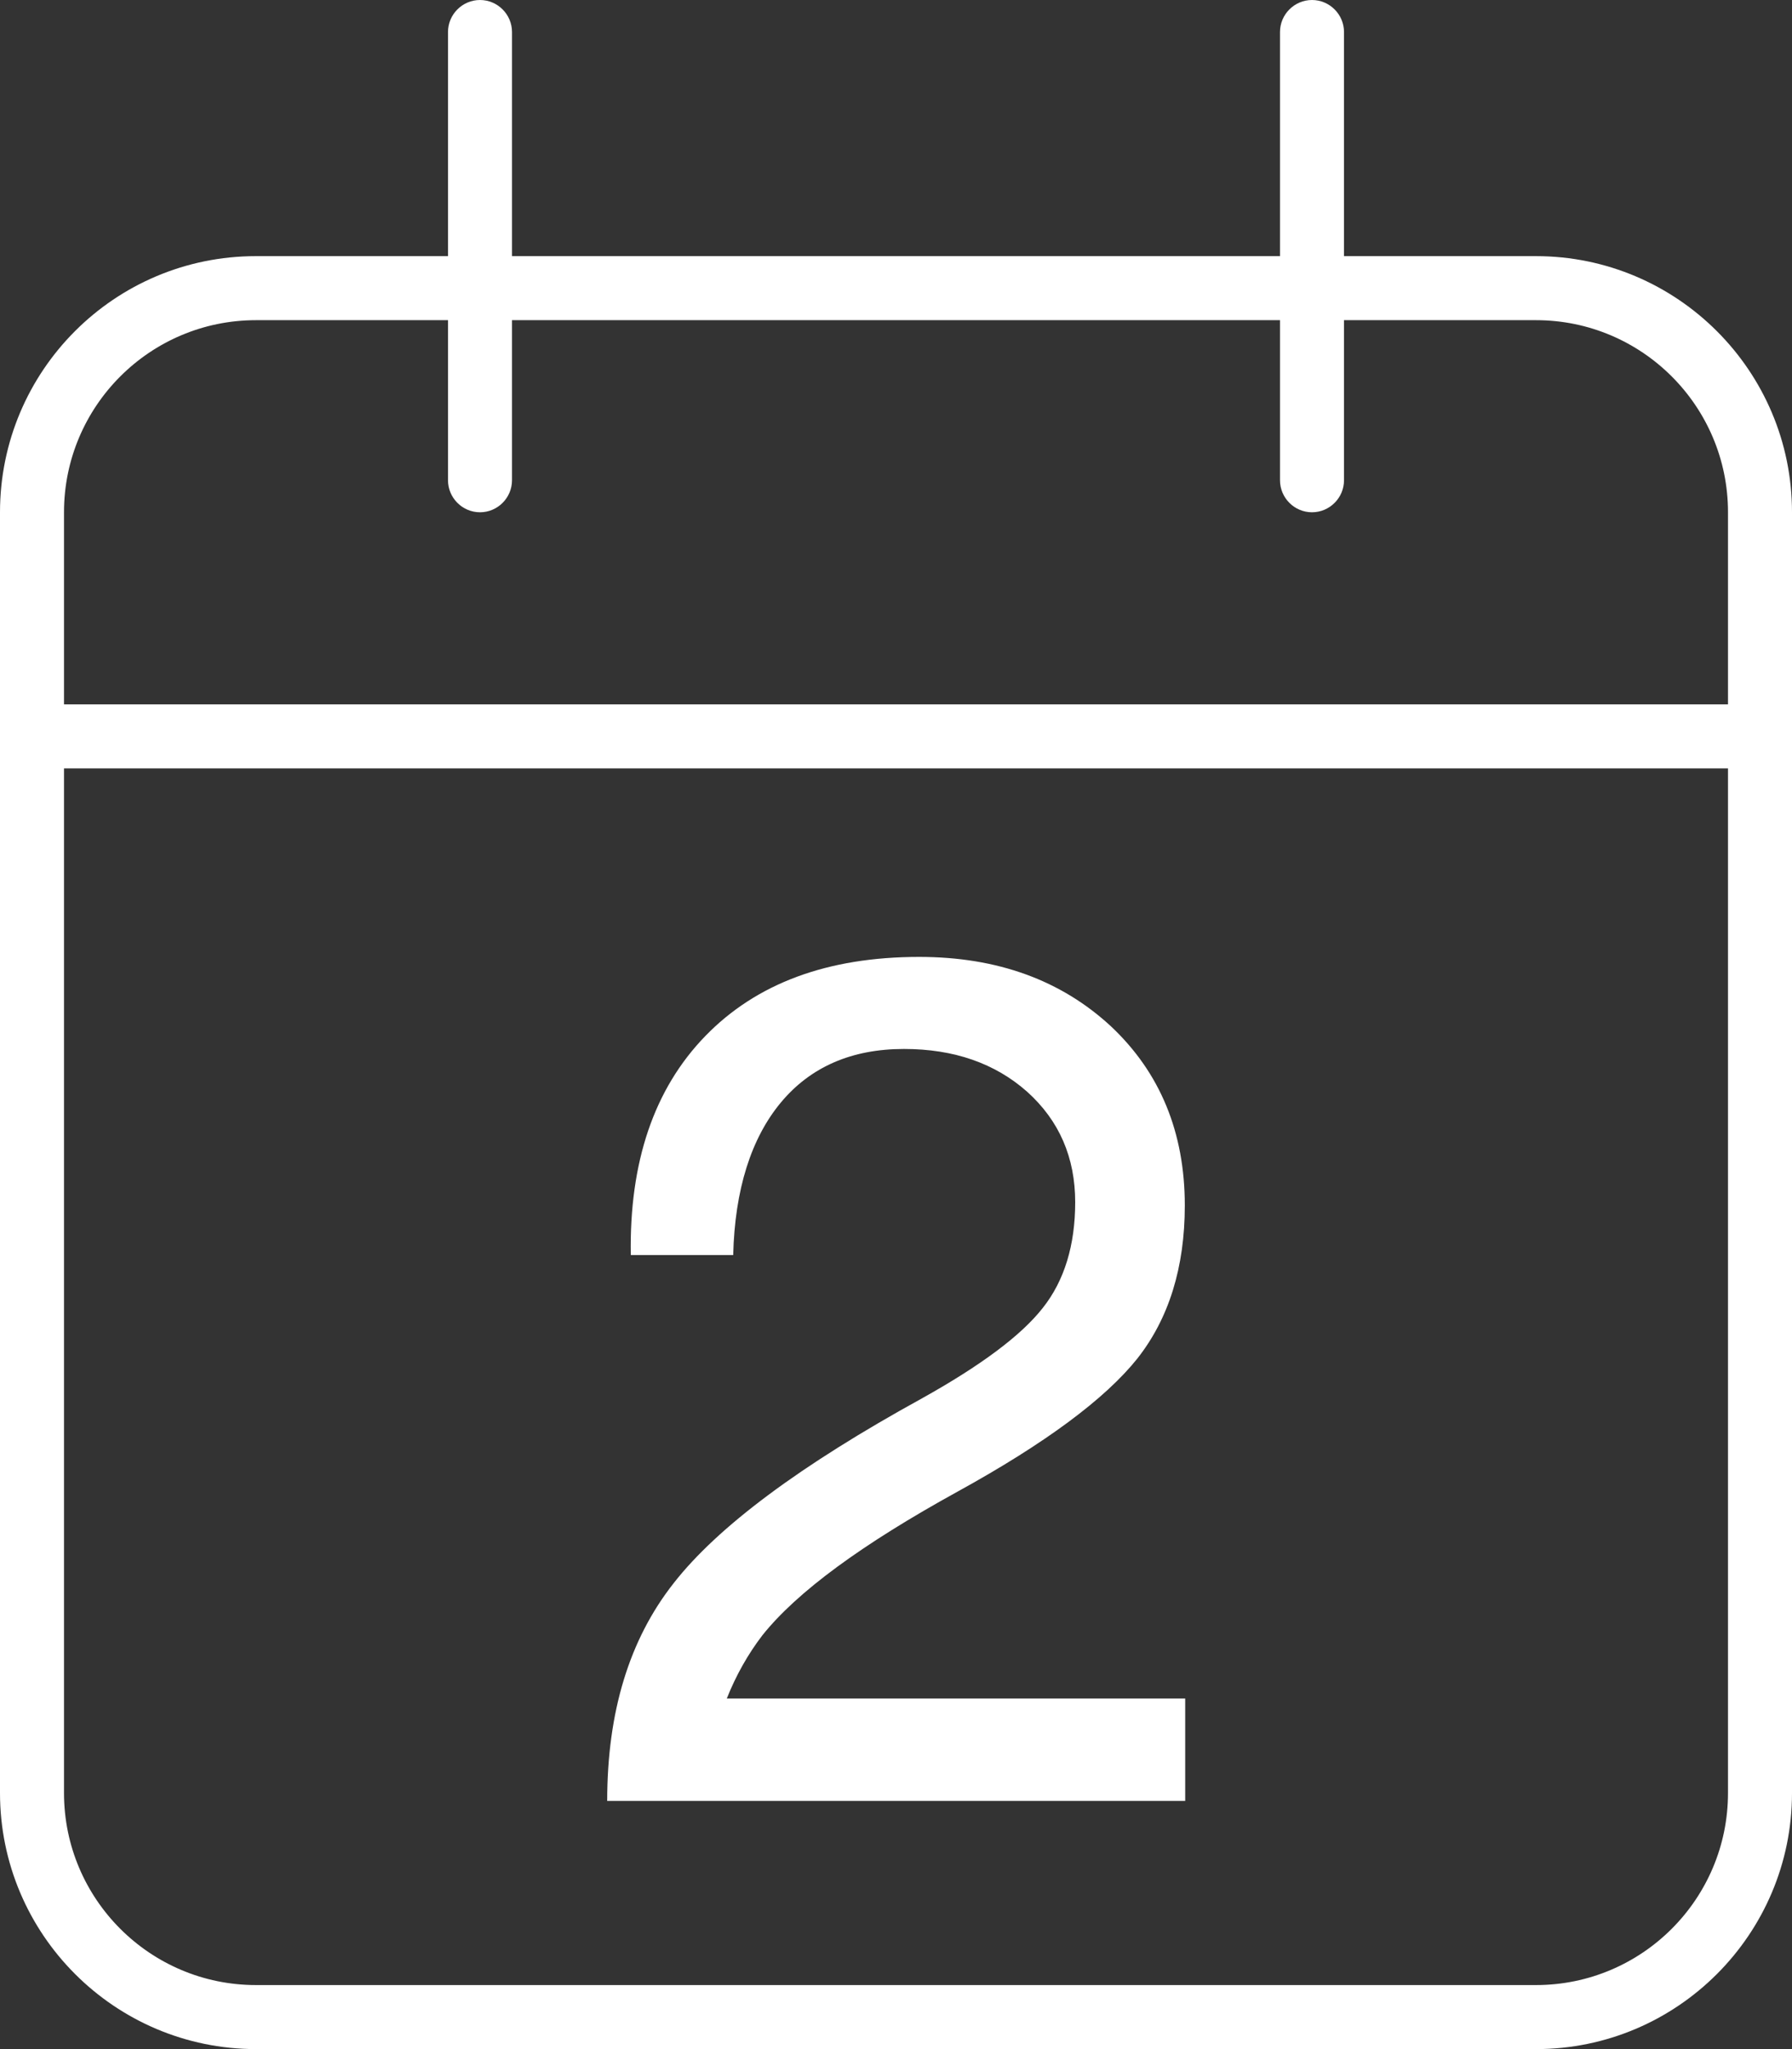
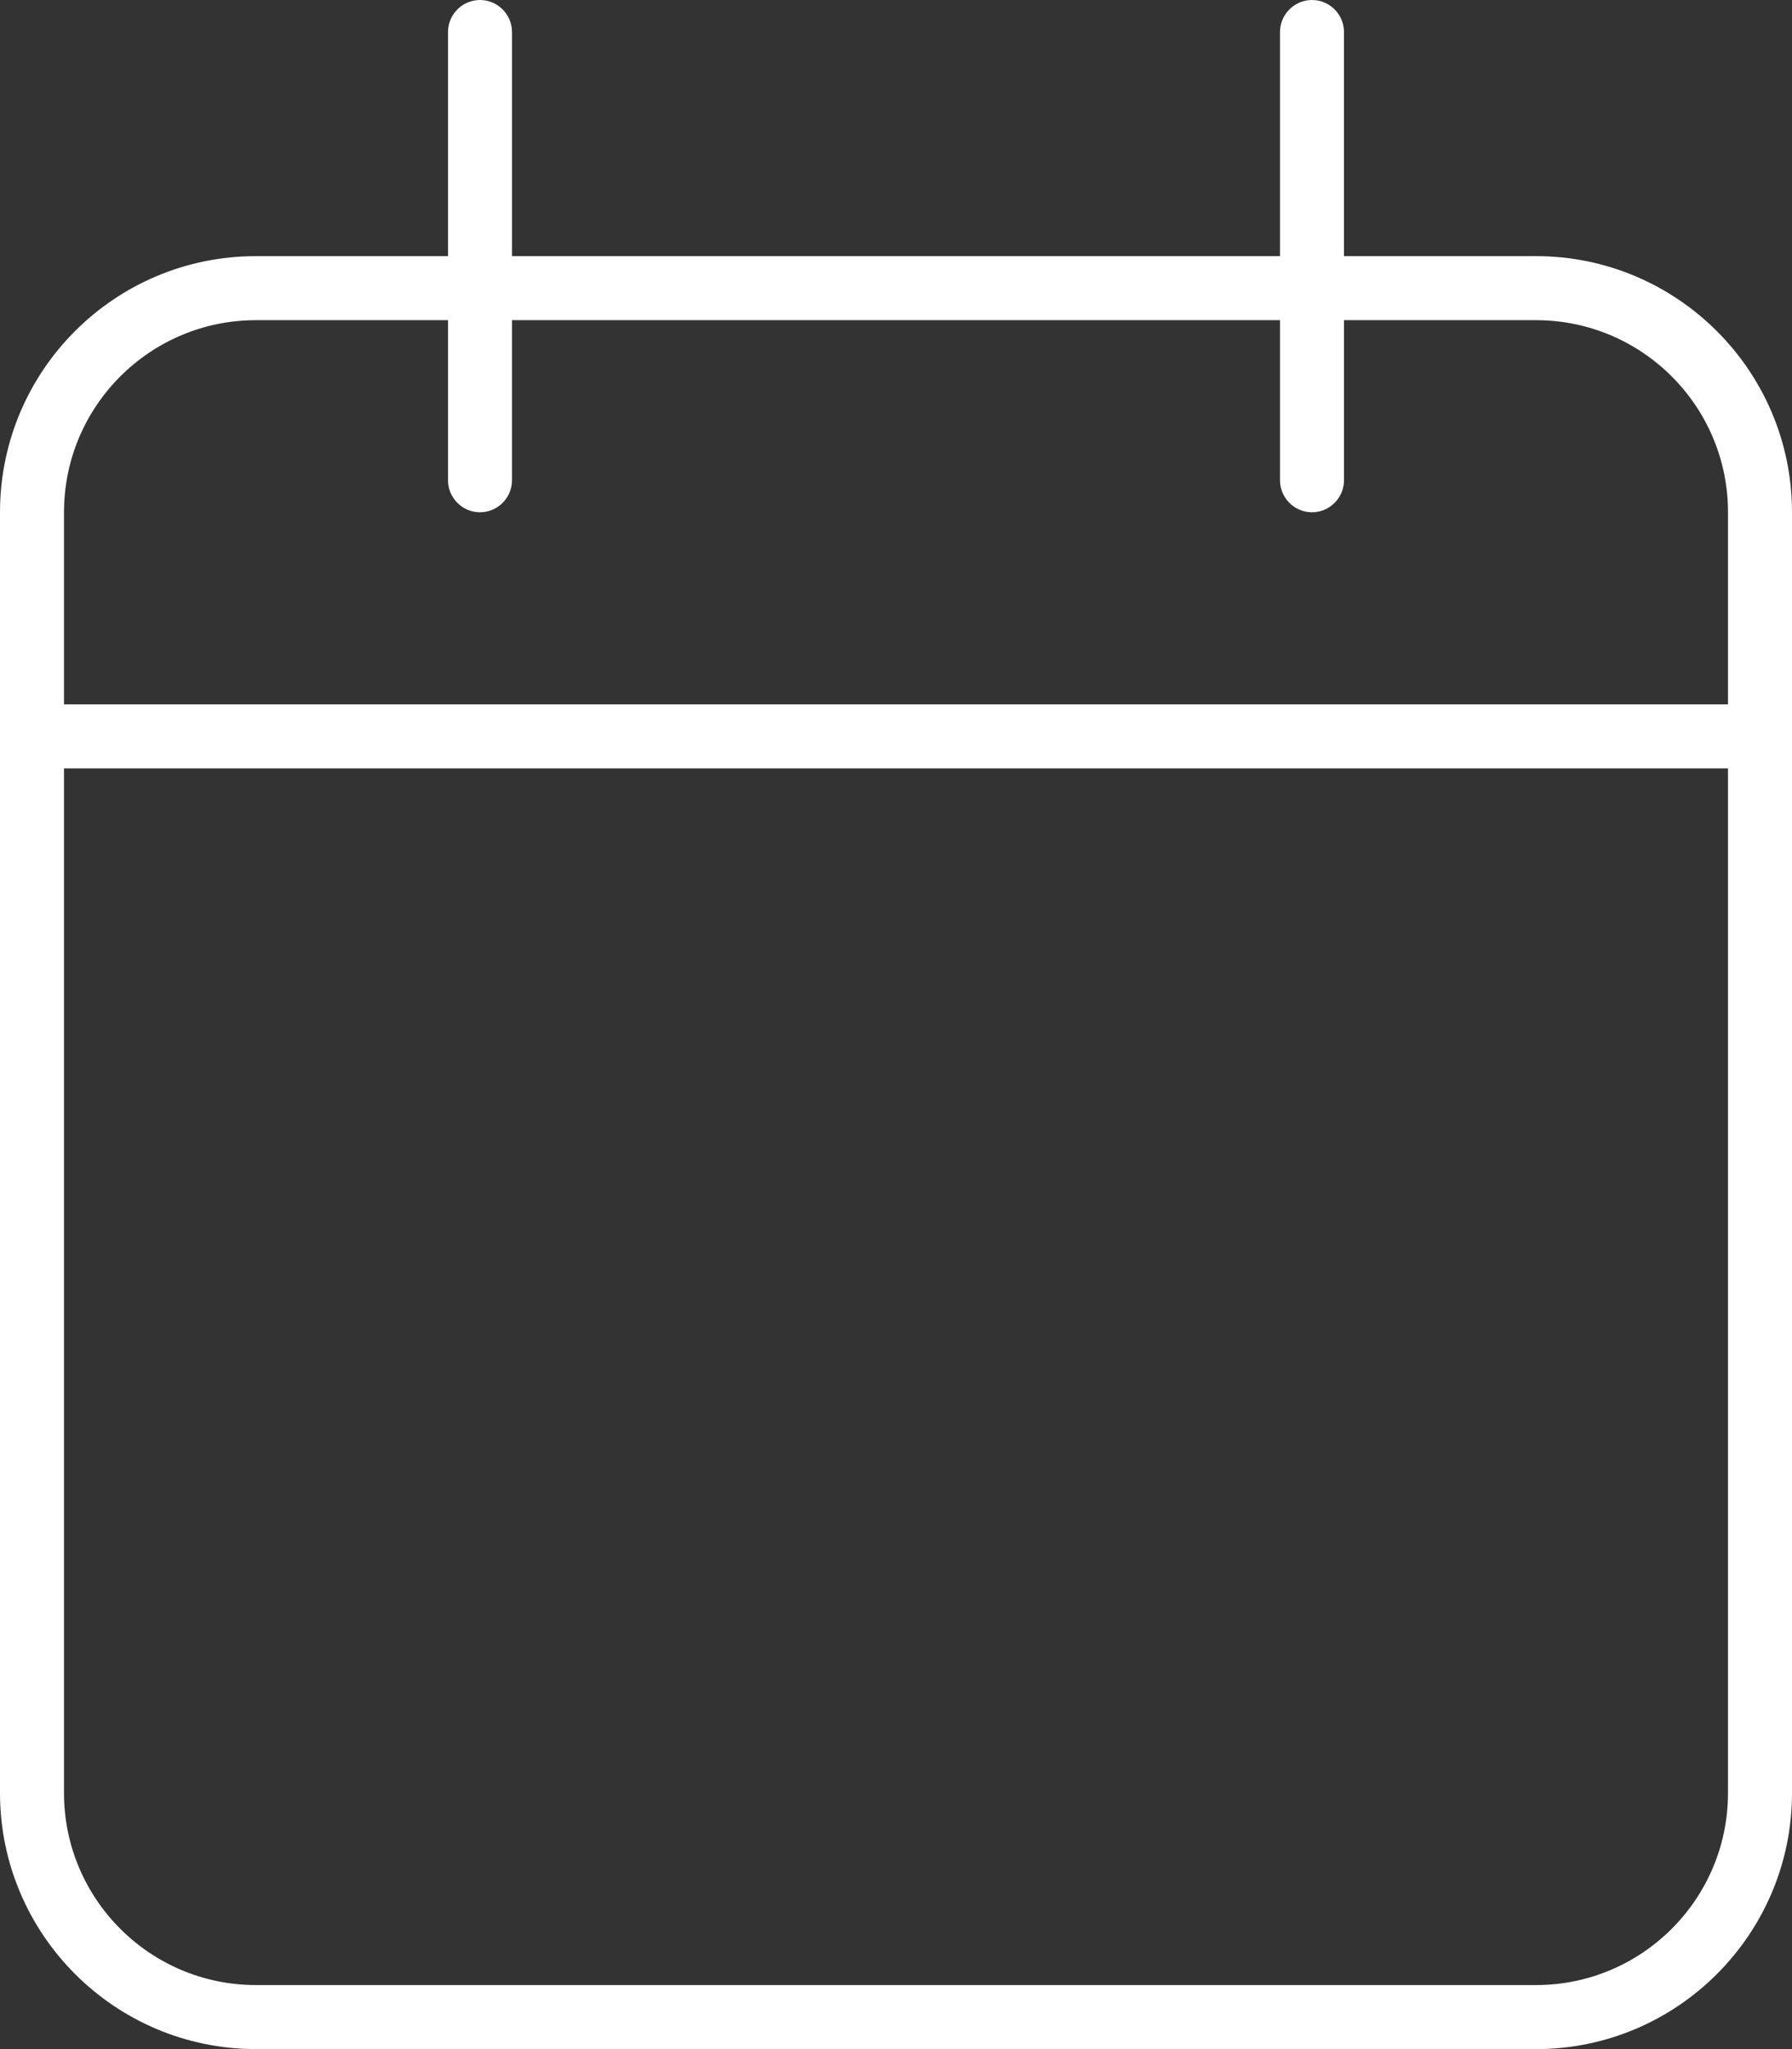
<svg xmlns="http://www.w3.org/2000/svg" version="1.1" id="Layer_1" x="0px" y="0px" viewBox="0 0 448 512" style="enable-background:new 0 0 448 512;" xml:space="preserve">
  <rect x="0" y="0" width="448" height="512" fill="#333333" stroke="none" />
  <style type="text/css">
	.st0{fill:#FFFFFF;}
	.st1{enable-background:new    ;}
</style>
  <g>
    <path class="st0" d="M120,0c4.4,0,8,3.6,8,8v56h192V8c0-4.4,3.6-8,8-8s8,3.6,8,8v56h48c35.3,0,64,28.7,64,64v320   c0,35.3-28.7,64-64,64H64c-35.3,0-64-28.7-64-64V128c0-35.3,28.6-64,64-64h48V8C112,3.6,115.6,0,120,0z M432,192H16v256   c0,26.5,21.5,48,48,48h320c26.5,0,48-21.5,48-48V192z M112,120V80H64c-26.5,0-48,21.5-48,48v48h416v-48c0-26.5-21.5-48-48-48h-48   v40c0,4.4-3.6,8-8,8s-8-3.6-8-8V80H128v40c0,4.4-3.6,8-8,8S112,124.4,112,120z" />
    <g class="st1">
-       <path class="st0" d="M296.2,301.2c0,15.5-4,28.3-11.9,38.3c-8,10-22.9,21.1-44.9,33.2c-23.8,13.1-40.1,25-48.8,35.9    c-3.6,4.7-6.6,10-8.9,15.8h114.6V450H151.8v0c0-22.2,5.5-40.3,16.6-54.4c11-14.1,31.7-29.5,62.1-46.2    c14.7-8.2,24.8-15.7,30.2-22.6c5.4-6.8,8.1-15.7,8.1-26.4c0-11.2-4-20.4-12-27.6c-8-7.1-18.3-10.7-30.8-10.7    c-13.1,0-23.4,4.5-30.8,13.4s-11.5,21.7-11.9,38.1h-25.6c-0.4-23.2,5.8-41.5,18.6-54.7c12.8-13.2,30.6-19.8,53.5-19.8    c19.5,0,35.5,5.8,48,17.4C290,268,296.2,282.9,296.2,301.2z" />
-     </g>
+       </g>
  </g>
</svg>